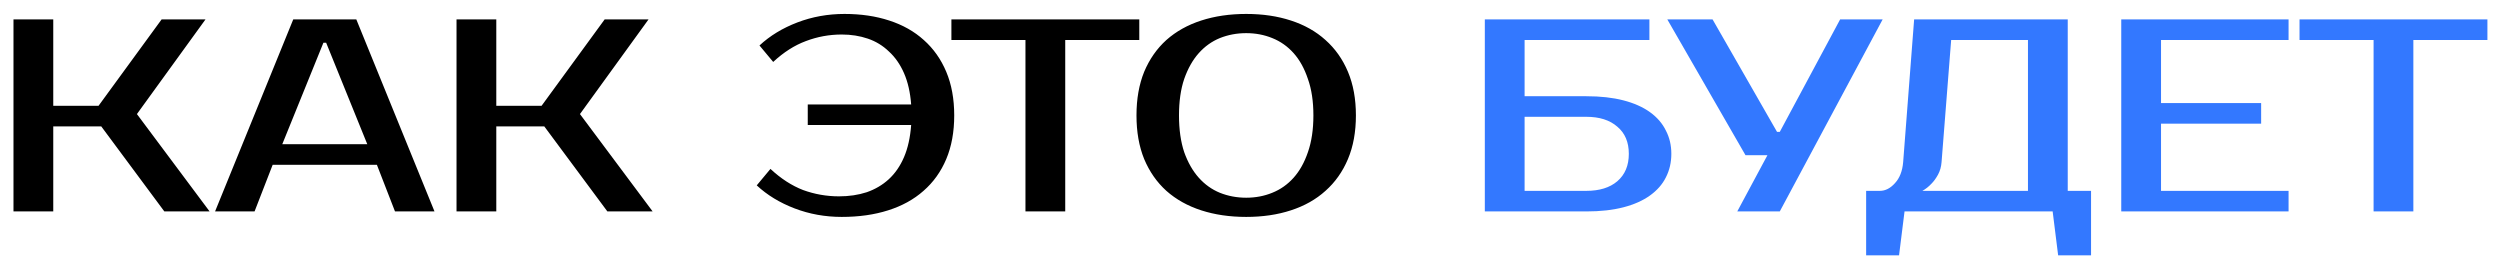
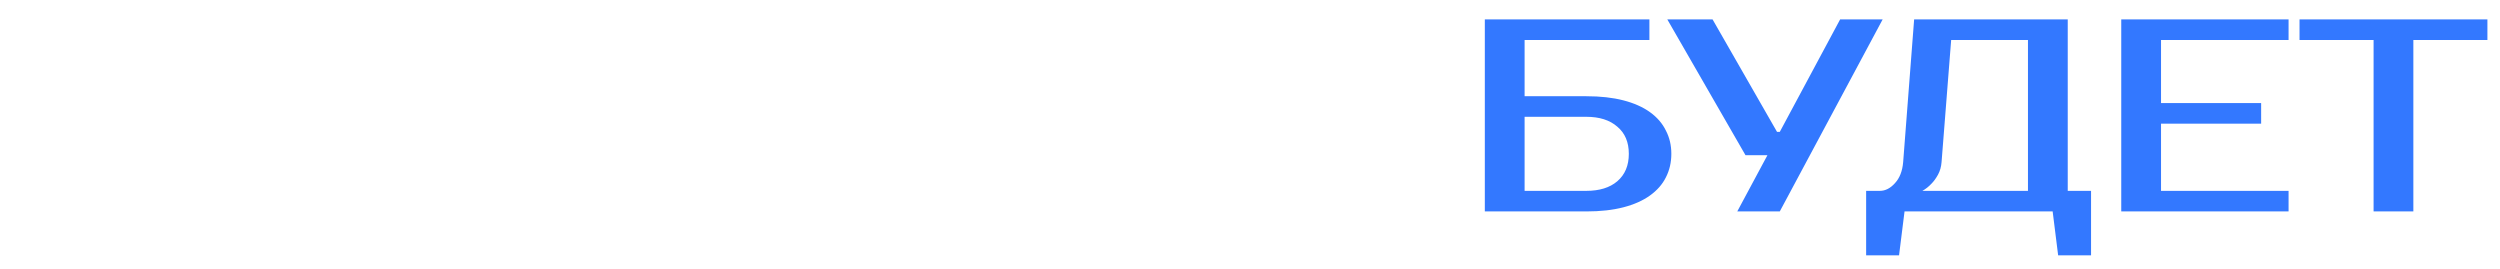
<svg xmlns="http://www.w3.org/2000/svg" width="875" height="94" viewBox="0 0 875 94" fill="none">
  <g filter="url(#filter0_d_0_32)">
-     <path d="M47.92 35.92L73.36 70H57.52L35.44 40.24H18.64V70H4.72V2.8H18.64V33.04H34.48L56.56 2.8H71.92L47.92 35.92ZM98.793 46.48H128.552L114.153 10.96H113.193L98.793 46.48ZM124.713 2.8L152.073 70H138.249L131.913 53.68H95.433L89.097 70H75.272L102.633 2.8H124.713ZM202.983 35.92L228.423 70H212.583L190.503 40.24H173.703V70H159.783V2.8H173.703V33.04H189.543L211.623 2.8H226.983L202.983 35.92ZM293.658 64.72C297.178 64.72 300.41 64.24 303.354 63.28C306.298 62.256 308.858 60.752 311.034 58.768C313.274 56.72 315.066 54.128 316.41 50.992C317.754 47.856 318.586 44.112 318.906 39.76H282.714V32.56H318.906C318.586 28.336 317.754 24.688 316.41 21.616C315.066 18.544 313.306 16.016 311.13 14.032C309.018 11.984 306.554 10.48 303.738 9.52C300.922 8.56 297.882 8.08 294.618 8.08C290.266 8.08 286.074 8.848 282.042 10.384C278.074 11.856 274.266 14.288 270.618 17.68L265.818 11.92C269.466 8.528 273.882 5.84 279.066 3.856C284.25 1.872 289.754 0.88 295.578 0.88C301.338 0.88 306.554 1.648 311.226 3.184C315.962 4.72 319.994 6.992 323.322 10C326.714 13.008 329.338 16.72 331.194 21.136C333.05 25.552 333.978 30.64 333.978 36.4C333.978 42.16 333.05 47.248 331.194 51.664C329.338 56.08 326.682 59.792 323.226 62.8C319.834 65.808 315.706 68.08 310.842 69.616C306.042 71.152 300.634 71.92 294.618 71.92C288.794 71.92 283.29 70.928 278.106 68.944C272.922 66.96 268.506 64.272 264.858 60.88L269.658 55.12C273.306 58.512 277.114 60.976 281.082 62.512C285.114 63.984 289.306 64.72 293.658 64.72ZM398.751 10H372.831V70H358.911V10H332.991V2.8H398.751V10ZM436.169 7.6C432.905 7.6 429.833 8.176 426.953 9.328C424.137 10.48 421.673 12.24 419.561 14.608C417.449 16.976 415.753 19.984 414.473 23.632C413.257 27.216 412.649 31.472 412.649 36.4C412.649 41.328 413.257 45.616 414.473 49.264C415.753 52.848 417.449 55.824 419.561 58.192C421.673 60.56 424.137 62.32 426.953 63.472C429.833 64.624 432.905 65.2 436.169 65.2C439.433 65.2 442.473 64.624 445.289 63.472C448.169 62.32 450.665 60.56 452.777 58.192C454.889 55.824 456.553 52.848 457.769 49.264C459.049 45.616 459.689 41.328 459.689 36.4C459.689 31.472 459.049 27.216 457.769 23.632C456.553 19.984 454.889 16.976 452.777 14.608C450.665 12.24 448.169 10.48 445.289 9.328C442.473 8.176 439.433 7.6 436.169 7.6ZM436.169 0.88C441.929 0.88 447.145 1.648 451.817 3.184C456.553 4.72 460.585 6.992 463.913 10C467.305 13.008 469.929 16.72 471.785 21.136C473.641 25.552 474.569 30.64 474.569 36.4C474.569 42.16 473.641 47.248 471.785 51.664C469.929 56.08 467.305 59.792 463.913 62.8C460.585 65.808 456.553 68.08 451.817 69.616C447.145 71.152 441.929 71.92 436.169 71.92C430.409 71.92 425.161 71.152 420.425 69.616C415.689 68.08 411.625 65.808 408.233 62.8C404.905 59.792 402.313 56.08 400.457 51.664C398.665 47.248 397.769 42.16 397.769 36.4C397.769 30.64 398.665 25.552 400.457 21.136C402.313 16.72 404.905 13.008 408.233 10C411.625 6.992 415.689 4.72 420.425 3.184C425.161 1.648 430.409 0.88 436.169 0.88Z" fill="black" />
    <path d="M555.209 29.68C560.137 29.68 564.457 30.16 568.169 31.12C571.881 32.08 574.985 33.456 577.481 35.248C579.977 37.04 581.833 39.184 583.049 41.68C584.329 44.112 584.969 46.832 584.969 49.84C584.969 52.848 584.329 55.6 583.049 58.096C581.833 60.528 579.977 62.64 577.481 64.432C574.985 66.224 571.881 67.6 568.169 68.56C564.457 69.52 560.137 70 555.209 70H519.689V2.8H577.289V10H533.609V29.68H555.209ZM533.609 36.88V62.8H555.209C559.817 62.8 563.433 61.68 566.057 59.44C568.745 57.136 570.089 53.936 570.089 49.84C570.089 45.744 568.745 42.576 566.057 40.336C563.433 38.032 559.817 36.88 555.209 36.88H533.609ZM658.923 2.8L622.923 70H608.043L618.603 50.32H610.923L583.562 2.8H599.403L621.963 42.16H622.923L644.043 2.8H658.923ZM657.948 62.8C659.868 62.8 661.628 61.904 663.228 60.112C664.892 58.32 665.852 55.856 666.108 52.72L669.948 2.8H723.708V62.8H731.868V85.36H720.348L718.428 70H666.588L664.668 85.36H653.148V62.8H657.948ZM679.548 52.72C679.42 54.384 679.004 55.856 678.3 57.136C677.596 58.416 676.828 59.472 675.996 60.304C675.036 61.328 673.98 62.16 672.828 62.8H709.788V10H682.908L679.548 52.72ZM756.359 10V32.08H791.399V39.28H756.359V62.8H800.999V70H742.439V2.8H800.999V10H756.359ZM870.595 10H844.675V70H830.755V10H804.835V2.8H870.595V10Z" fill="#3378FF" />
  </g>
  <defs>
    <filter id="filter0_d_0_32" x="0.72" y="0.88" width="873.875" height="92.48" filterUnits="userSpaceOnUse" color-interpolation-filters="sRGB">
      <feFlood flood-opacity="0" result="BackgroundImageFix" />
      <feColorMatrix in="SourceAlpha" type="matrix" values="0 0 0 0 0 0 0 0 0 0 0 0 0 0 0 0 0 0 127 0" result="hardAlpha" />
      <feOffset dy="4" />
      <feGaussianBlur stdDeviation="2" />
      <feComposite in2="hardAlpha" operator="out" />
      <feColorMatrix type="matrix" values="0 0 0 0 0 0 0 0 0 0 0 0 0 0 0 0 0 0 0.25 0" />
      <feBlend mode="normal" in2="BackgroundImageFix" result="effect1_dropShadow_0_32" />
      <feBlend mode="normal" in="SourceGraphic" in2="effect1_dropShadow_0_32" result="shape" />
    </filter>
  </defs>
</svg>